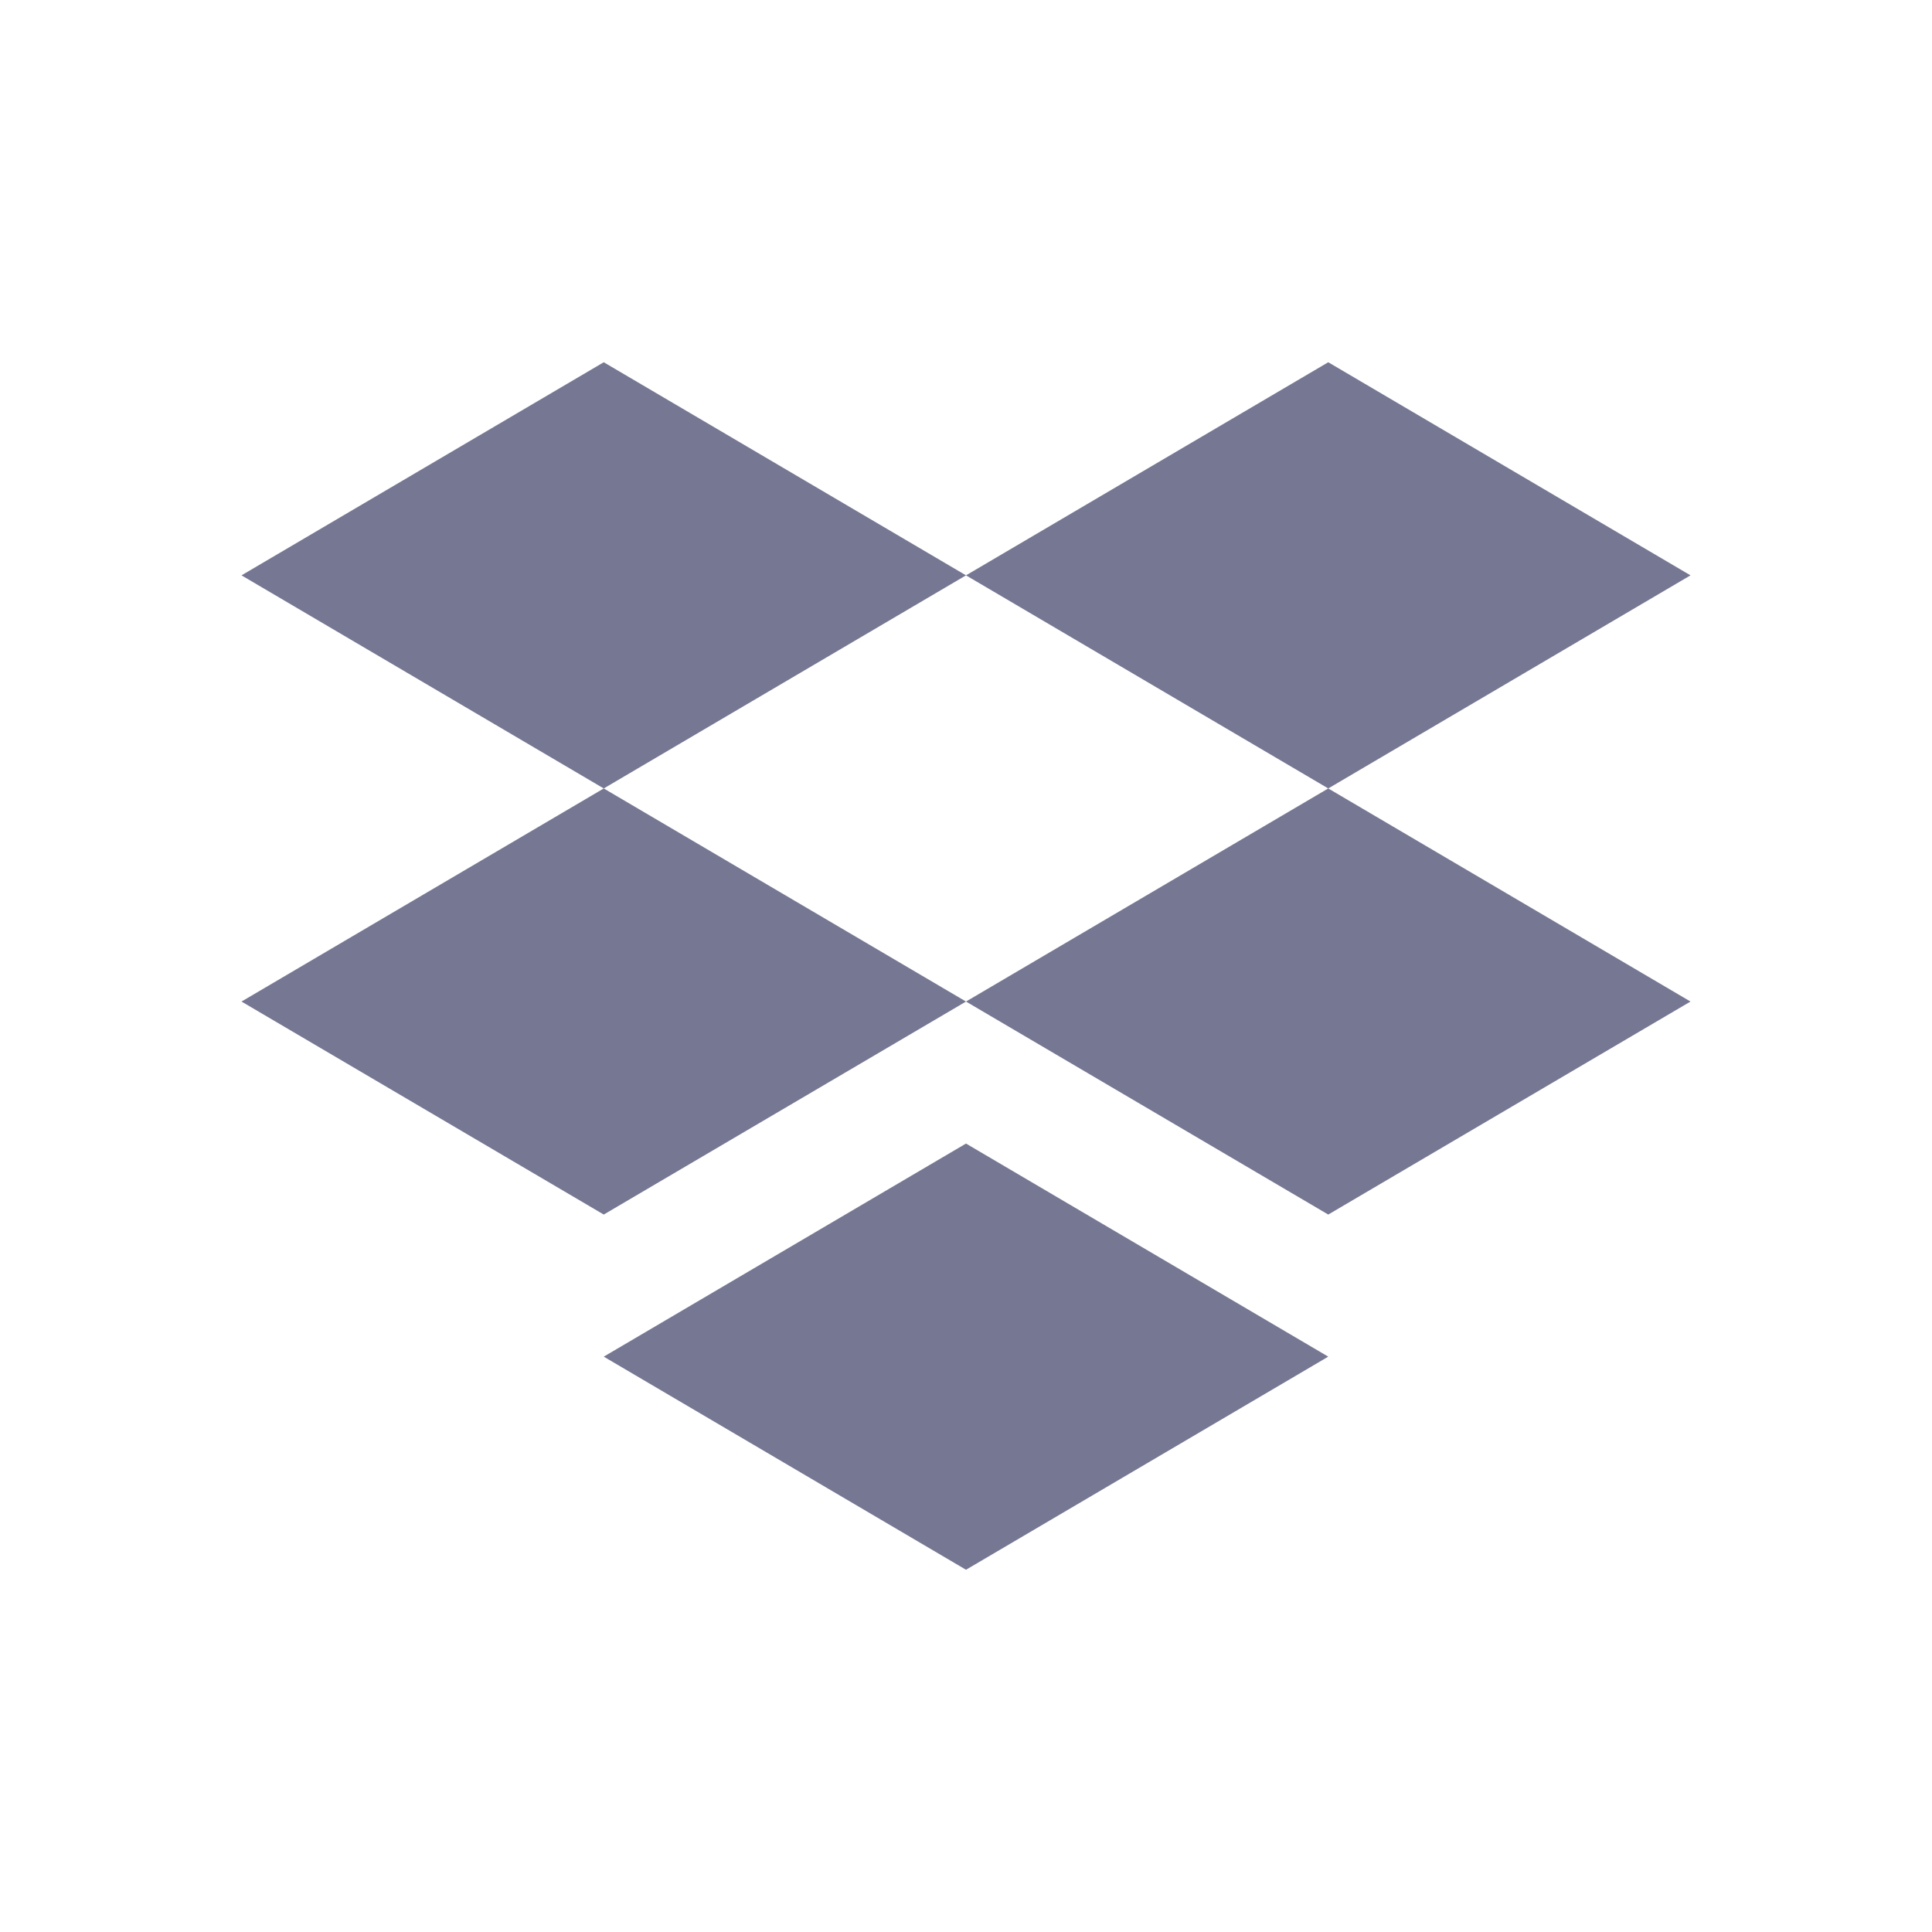
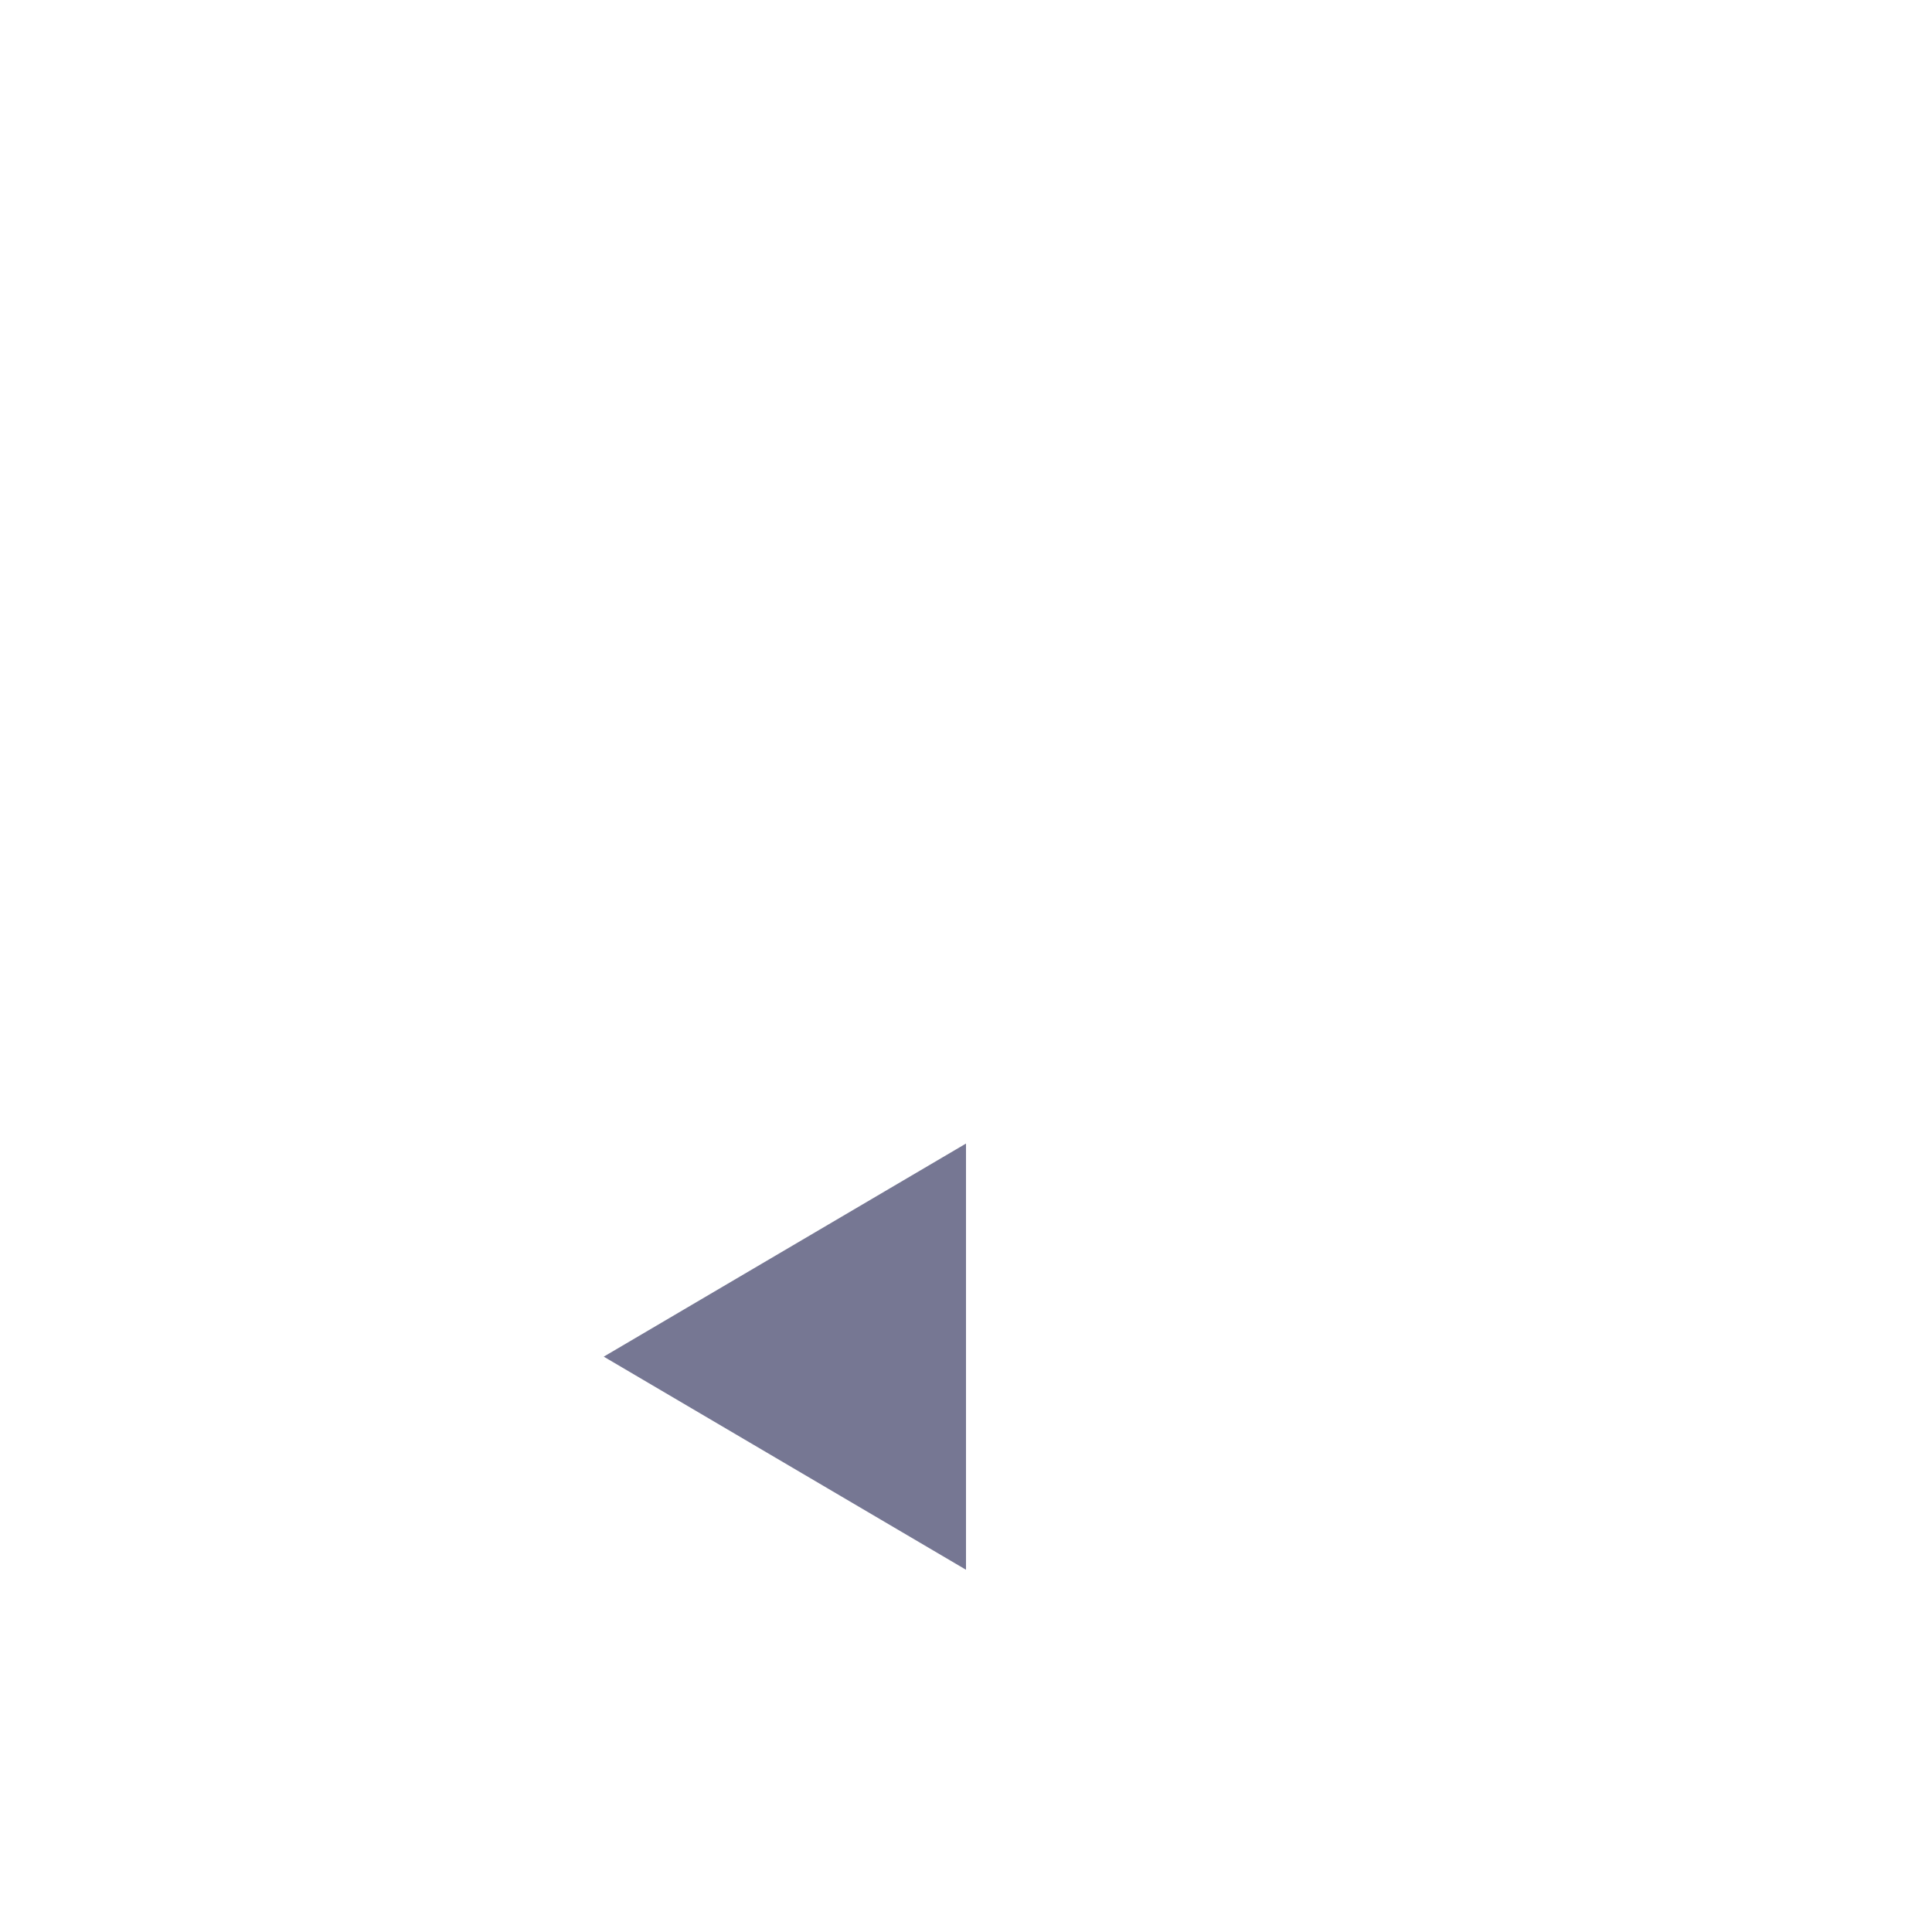
<svg xmlns="http://www.w3.org/2000/svg" width="20" height="20" fill="none">
-   <path fill="#767793" fill-rule="evenodd" d="M6.25 3.75 2.5 5.956l3.75 2.206-3.75 2.206 3.75 2.205L10 10.368l3.75 2.205 3.75-2.205-3.75-2.206 3.75-2.206-3.75-2.206L10 5.956 6.25 3.75ZM10 5.956l3.75 2.206L10 10.368 6.25 8.162 10 5.956Z" clip-rule="evenodd" />
-   <path fill="#767793" d="M6.25 14.044 10 11.838l3.75 2.206L10 16.25l-3.75-2.206Z" />
+   <path fill="#767793" d="M6.25 14.044 10 11.838L10 16.25l-3.75-2.206Z" />
</svg>